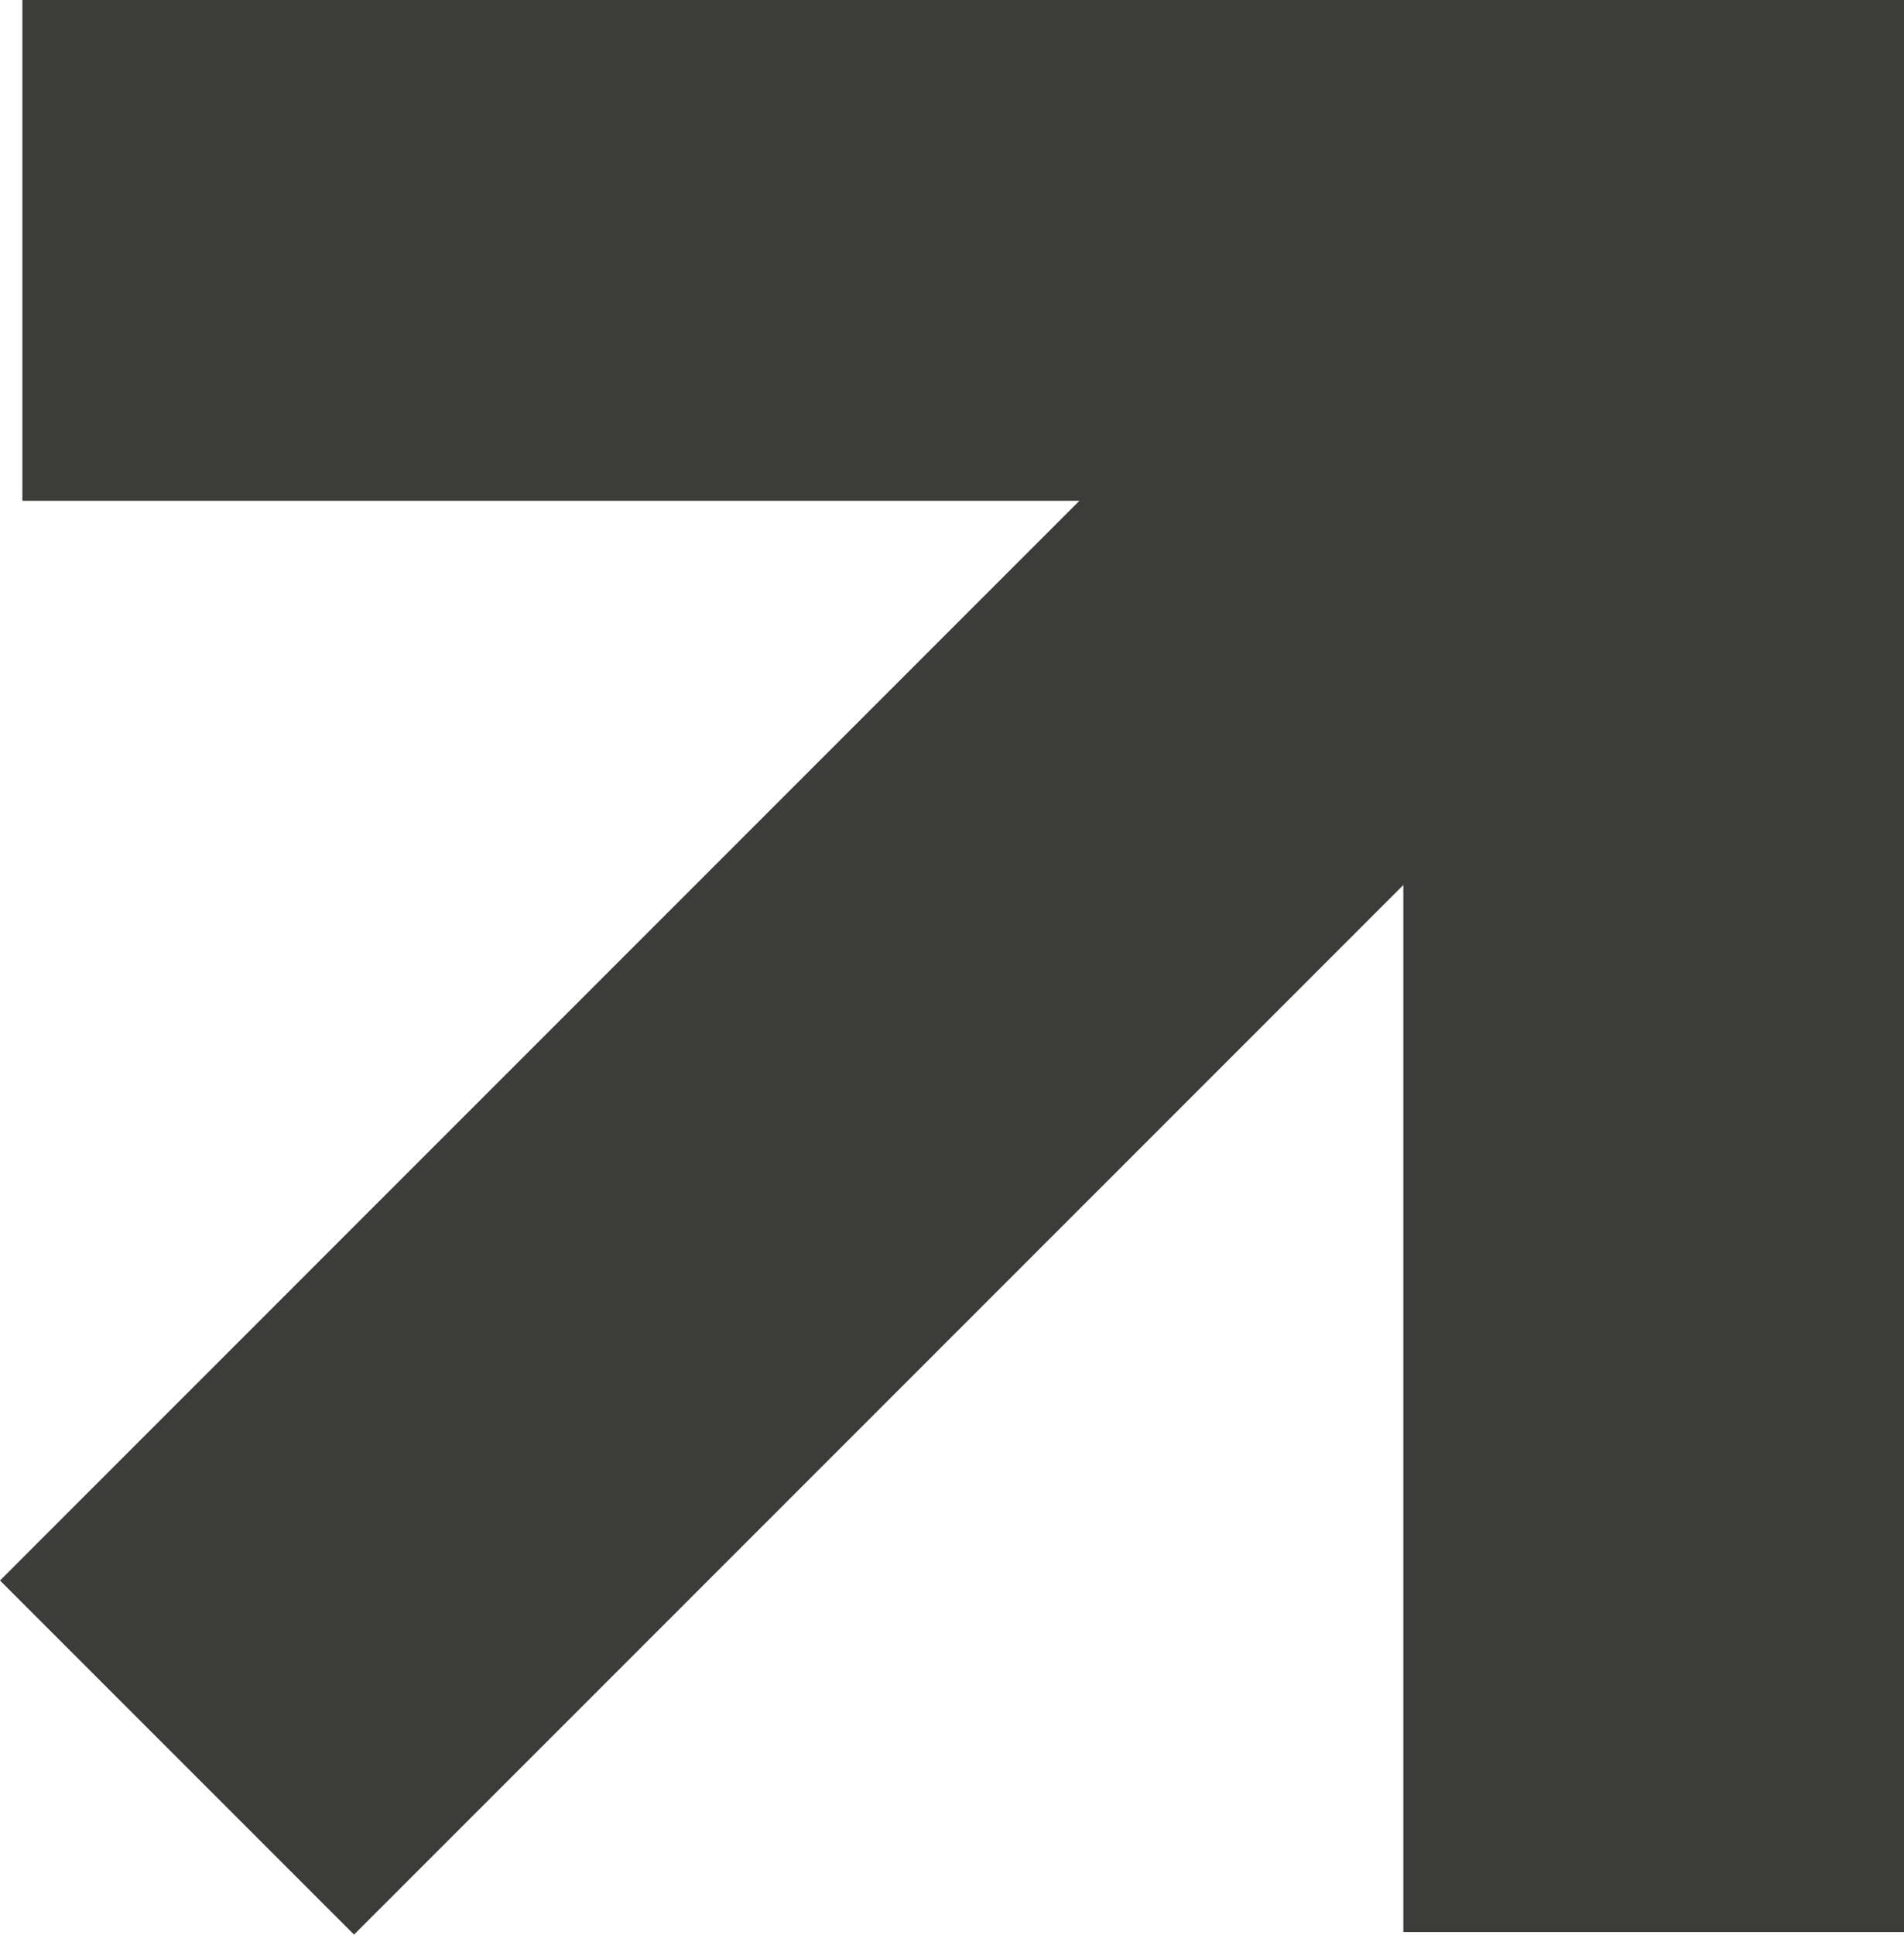
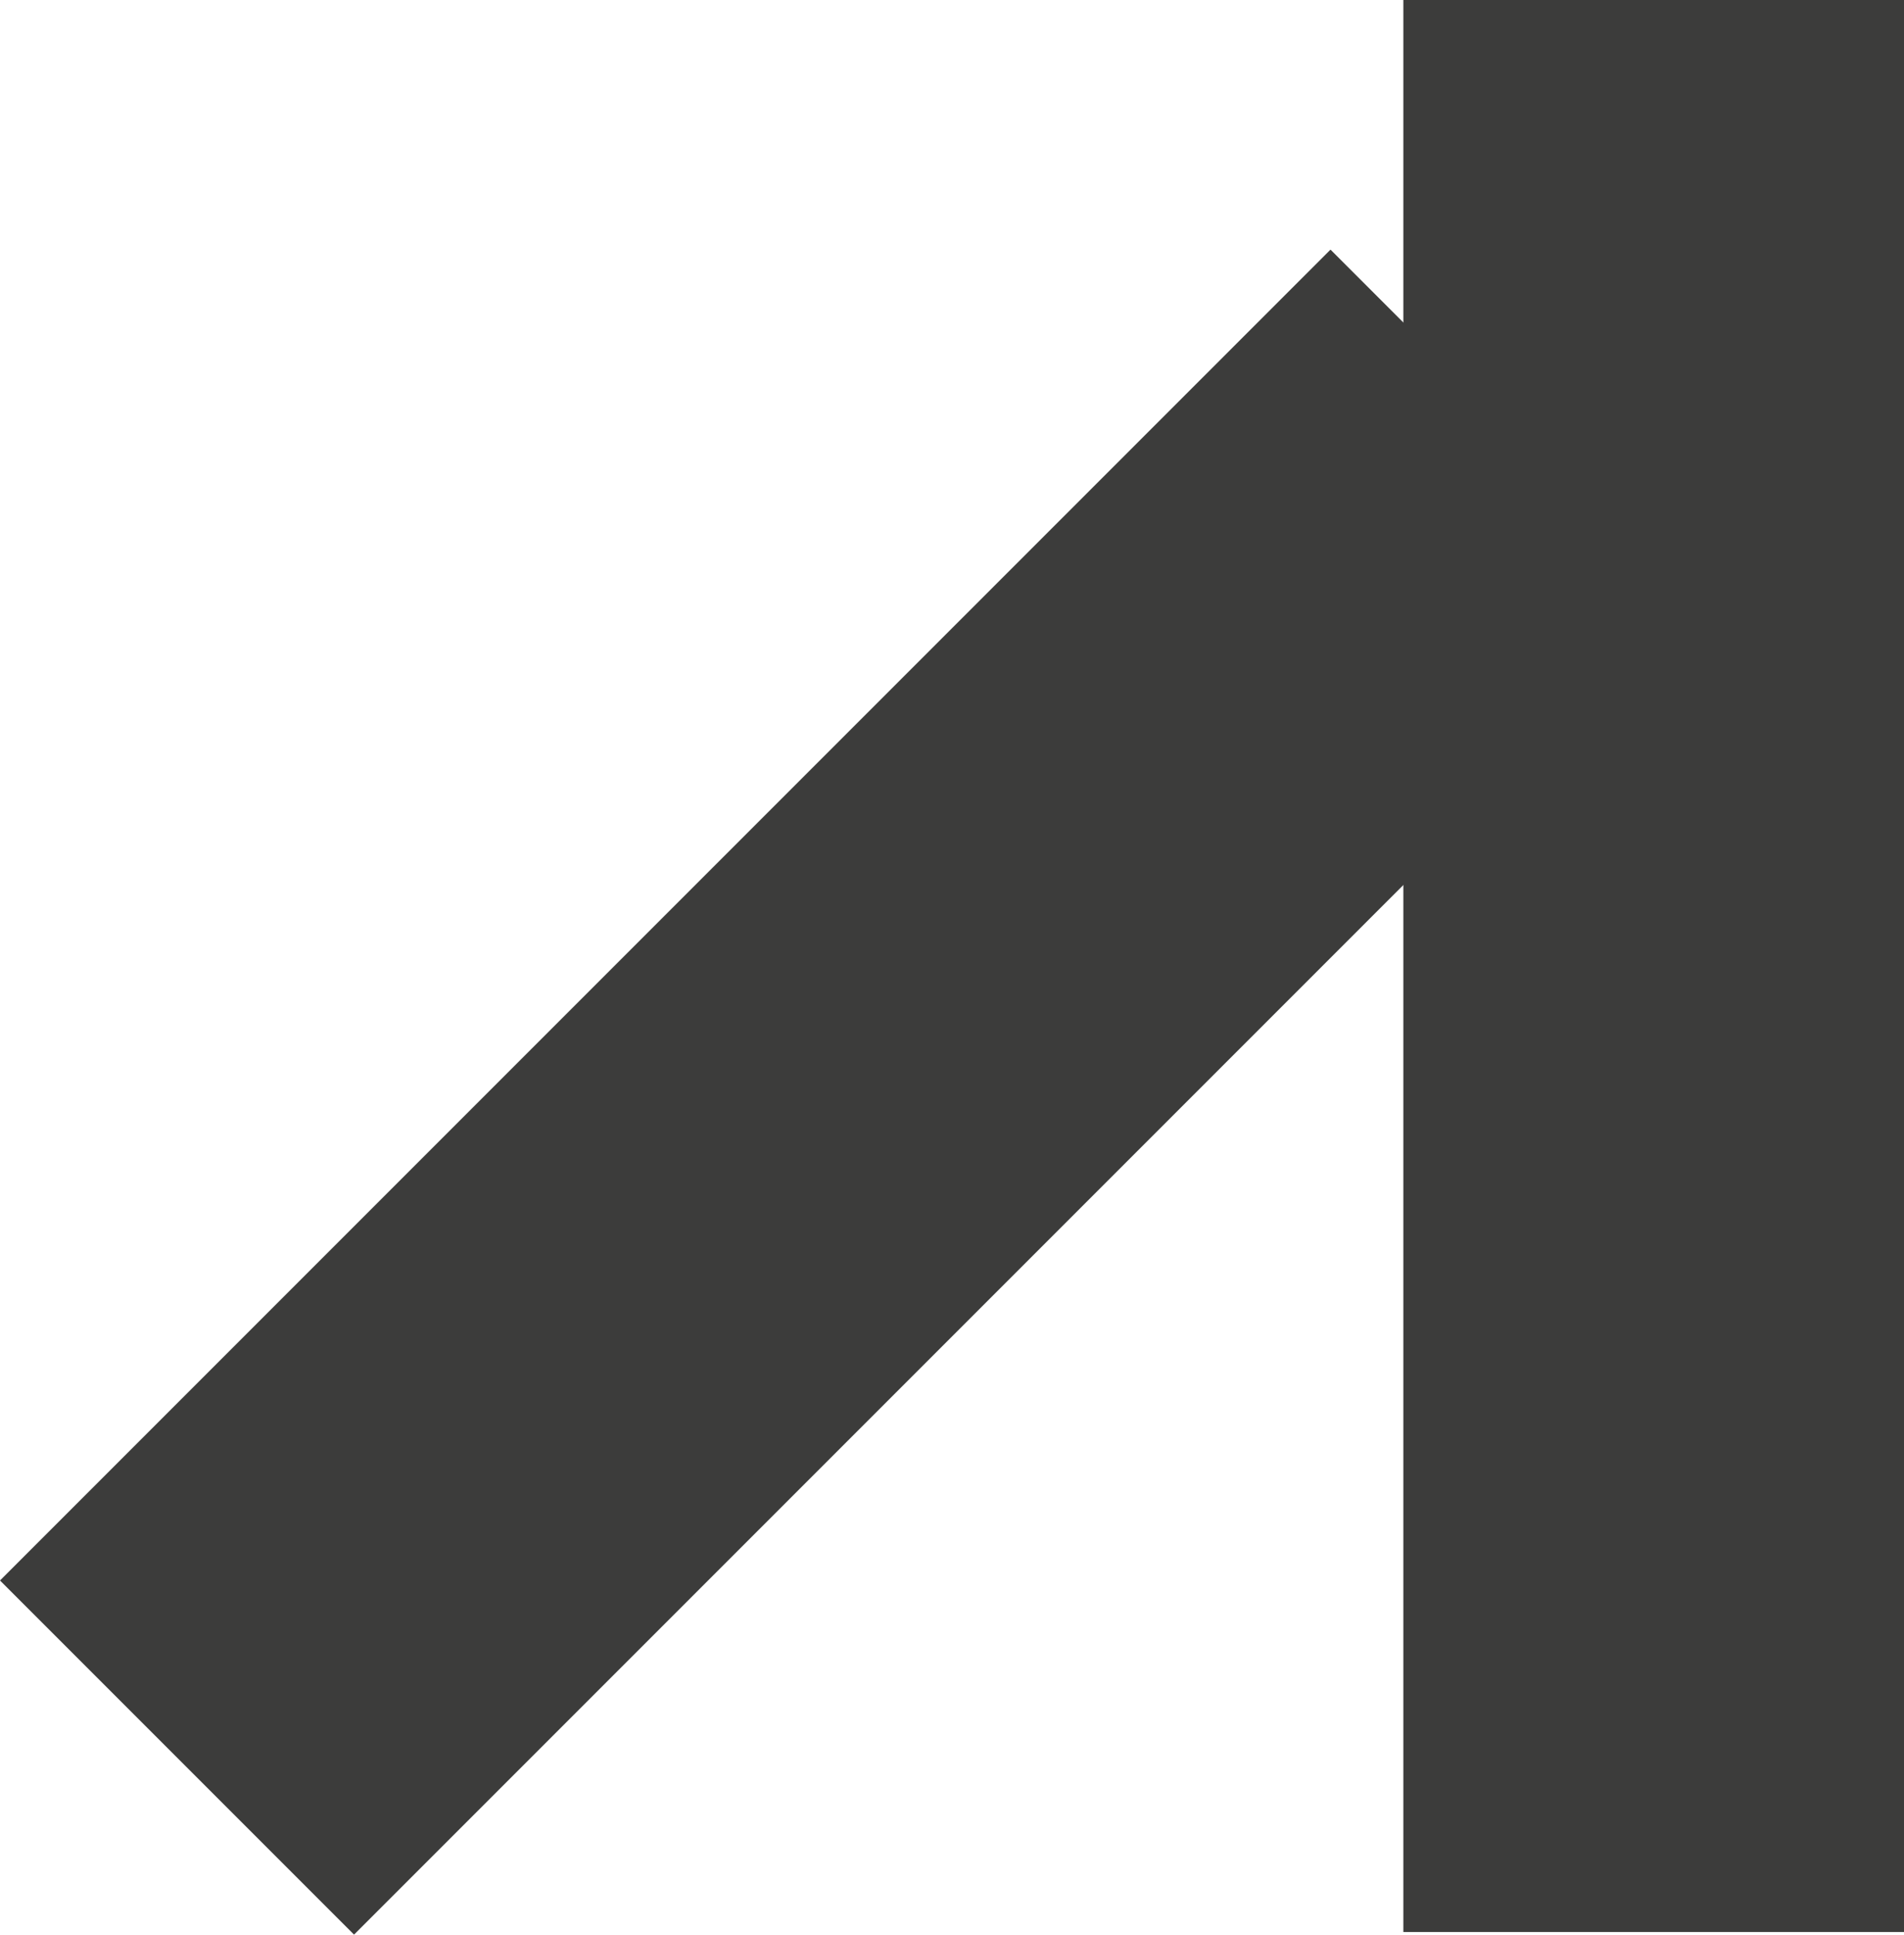
<svg xmlns="http://www.w3.org/2000/svg" width="331.135" height="336.367" viewBox="0 0 331.135 336.367">
  <g id="Gruppe_180" data-name="Gruppe 180" transform="translate(-1358.277 -2334.209)">
    <rect id="Rechteck_91" data-name="Rechteck 91" width="335.917" height="87.072" transform="translate(1689.412 2334.209) rotate(90)" fill="#3c3c3b" />
-     <rect id="Rechteck_92" data-name="Rechteck 92" width="327.242" height="87.072" transform="translate(1362.168 2334.209)" fill="#3c3c3b" />
    <rect id="Rechteck_93" data-name="Rechteck 93" width="327.242" height="87.072" transform="translate(1358.277 2609.007) rotate(-45)" fill="#3c3c3b" />
  </g>
</svg>